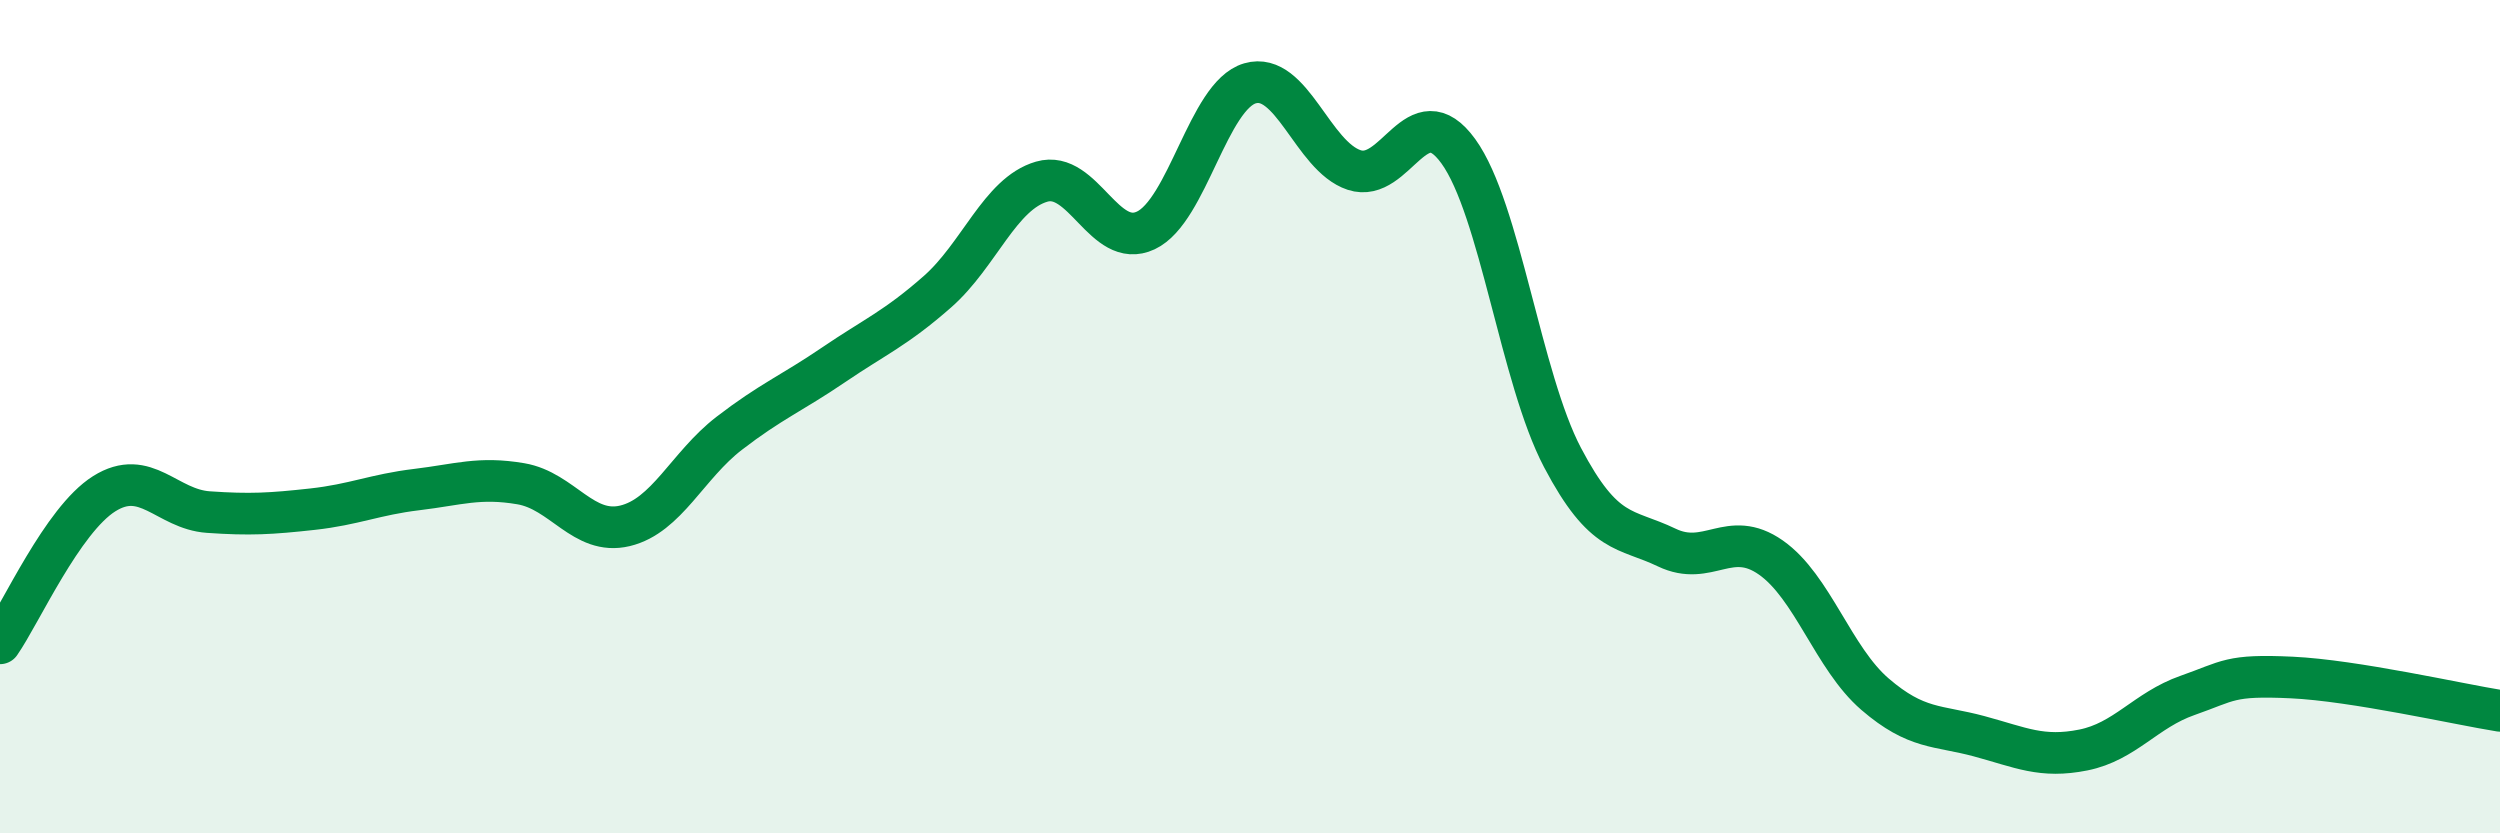
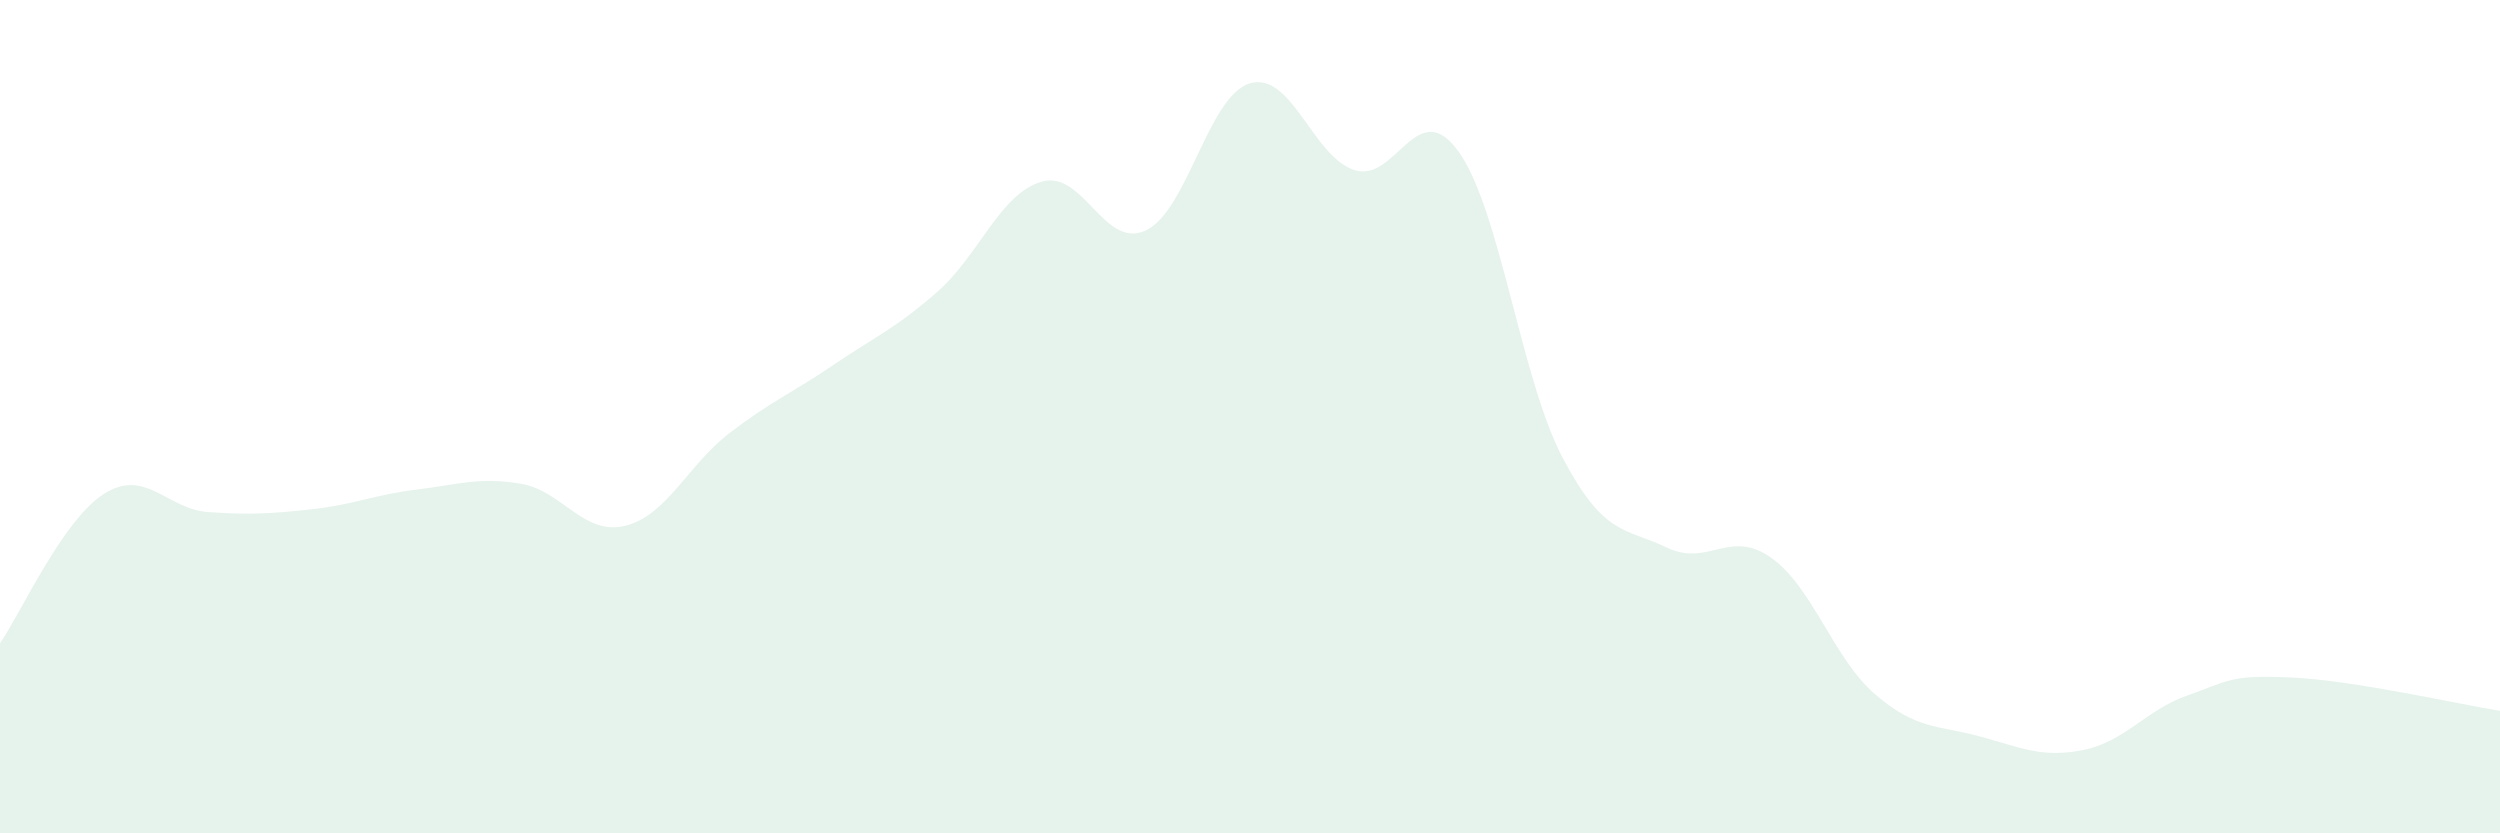
<svg xmlns="http://www.w3.org/2000/svg" width="60" height="20" viewBox="0 0 60 20">
  <path d="M 0,15.44 C 0.5,14.72 1.5,12.48 2.5,11.85 C 3.5,11.22 4,12.22 5,12.29 C 6,12.36 6.5,12.33 7.5,12.22 C 8.5,12.11 9,11.87 10,11.75 C 11,11.63 11.5,11.44 12.5,11.61 C 13.5,11.78 14,12.86 15,12.62 C 16,12.38 16.5,11.17 17.5,10.4 C 18.5,9.63 19,9.44 20,8.76 C 21,8.08 21.5,7.88 22.5,7 C 23.5,6.12 24,4.65 25,4.36 C 26,4.07 26.5,6 27.5,5.53 C 28.5,5.06 29,2.29 30,2 C 31,1.71 31.5,3.75 32.5,4.08 C 33.5,4.41 34,2.25 35,3.63 C 36,5.01 36.5,9.08 37.5,10.98 C 38.5,12.88 39,12.66 40,13.14 C 41,13.62 41.5,12.68 42.5,13.38 C 43.5,14.08 44,15.8 45,16.66 C 46,17.52 46.5,17.4 47.5,17.67 C 48.5,17.94 49,18.2 50,18 C 51,17.8 51.5,17.04 52.5,16.69 C 53.5,16.34 53.5,16.19 55,16.26 C 56.5,16.33 59,16.9 60,17.06L60 20L0 20Z" fill="#008740" opacity="0.1" stroke-linecap="round" stroke-linejoin="round" />
-   <path d="M 0,15.44 C 0.5,14.72 1.5,12.48 2.5,11.85 C 3.5,11.22 4,12.22 5,12.29 C 6,12.36 6.5,12.33 7.5,12.22 C 8.5,12.11 9,11.87 10,11.75 C 11,11.63 11.5,11.44 12.5,11.61 C 13.5,11.78 14,12.86 15,12.62 C 16,12.38 16.5,11.17 17.5,10.4 C 18.5,9.63 19,9.44 20,8.76 C 21,8.08 21.5,7.88 22.5,7 C 23.5,6.12 24,4.65 25,4.36 C 26,4.07 26.5,6 27.5,5.53 C 28.5,5.06 29,2.29 30,2 C 31,1.71 31.5,3.75 32.5,4.08 C 33.5,4.41 34,2.25 35,3.63 C 36,5.01 36.5,9.08 37.5,10.98 C 38.5,12.88 39,12.66 40,13.14 C 41,13.62 41.5,12.68 42.5,13.38 C 43.5,14.08 44,15.8 45,16.66 C 46,17.52 46.5,17.4 47.5,17.67 C 48.5,17.94 49,18.2 50,18 C 51,17.8 51.5,17.04 52.5,16.69 C 53.5,16.34 53.5,16.19 55,16.26 C 56.5,16.33 59,16.9 60,17.06" stroke="#008740" stroke-width="1" fill="none" stroke-linecap="round" stroke-linejoin="round" />
</svg>